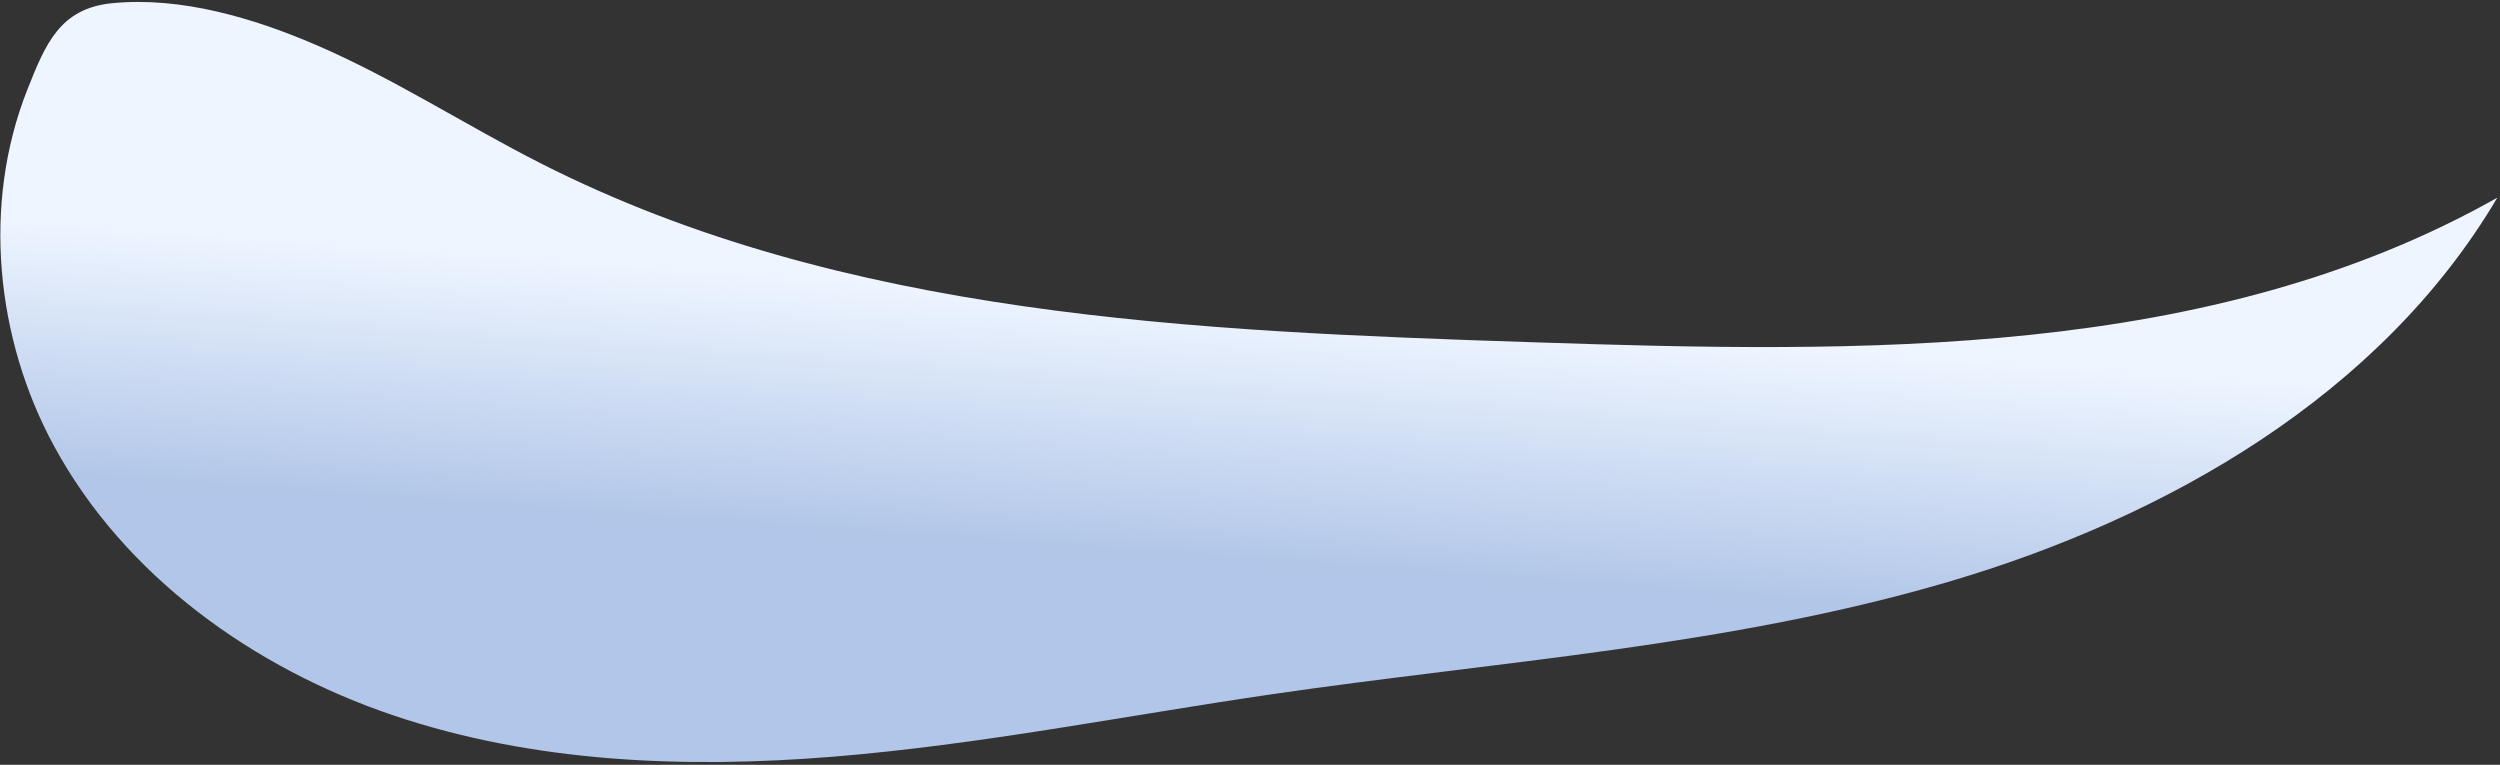
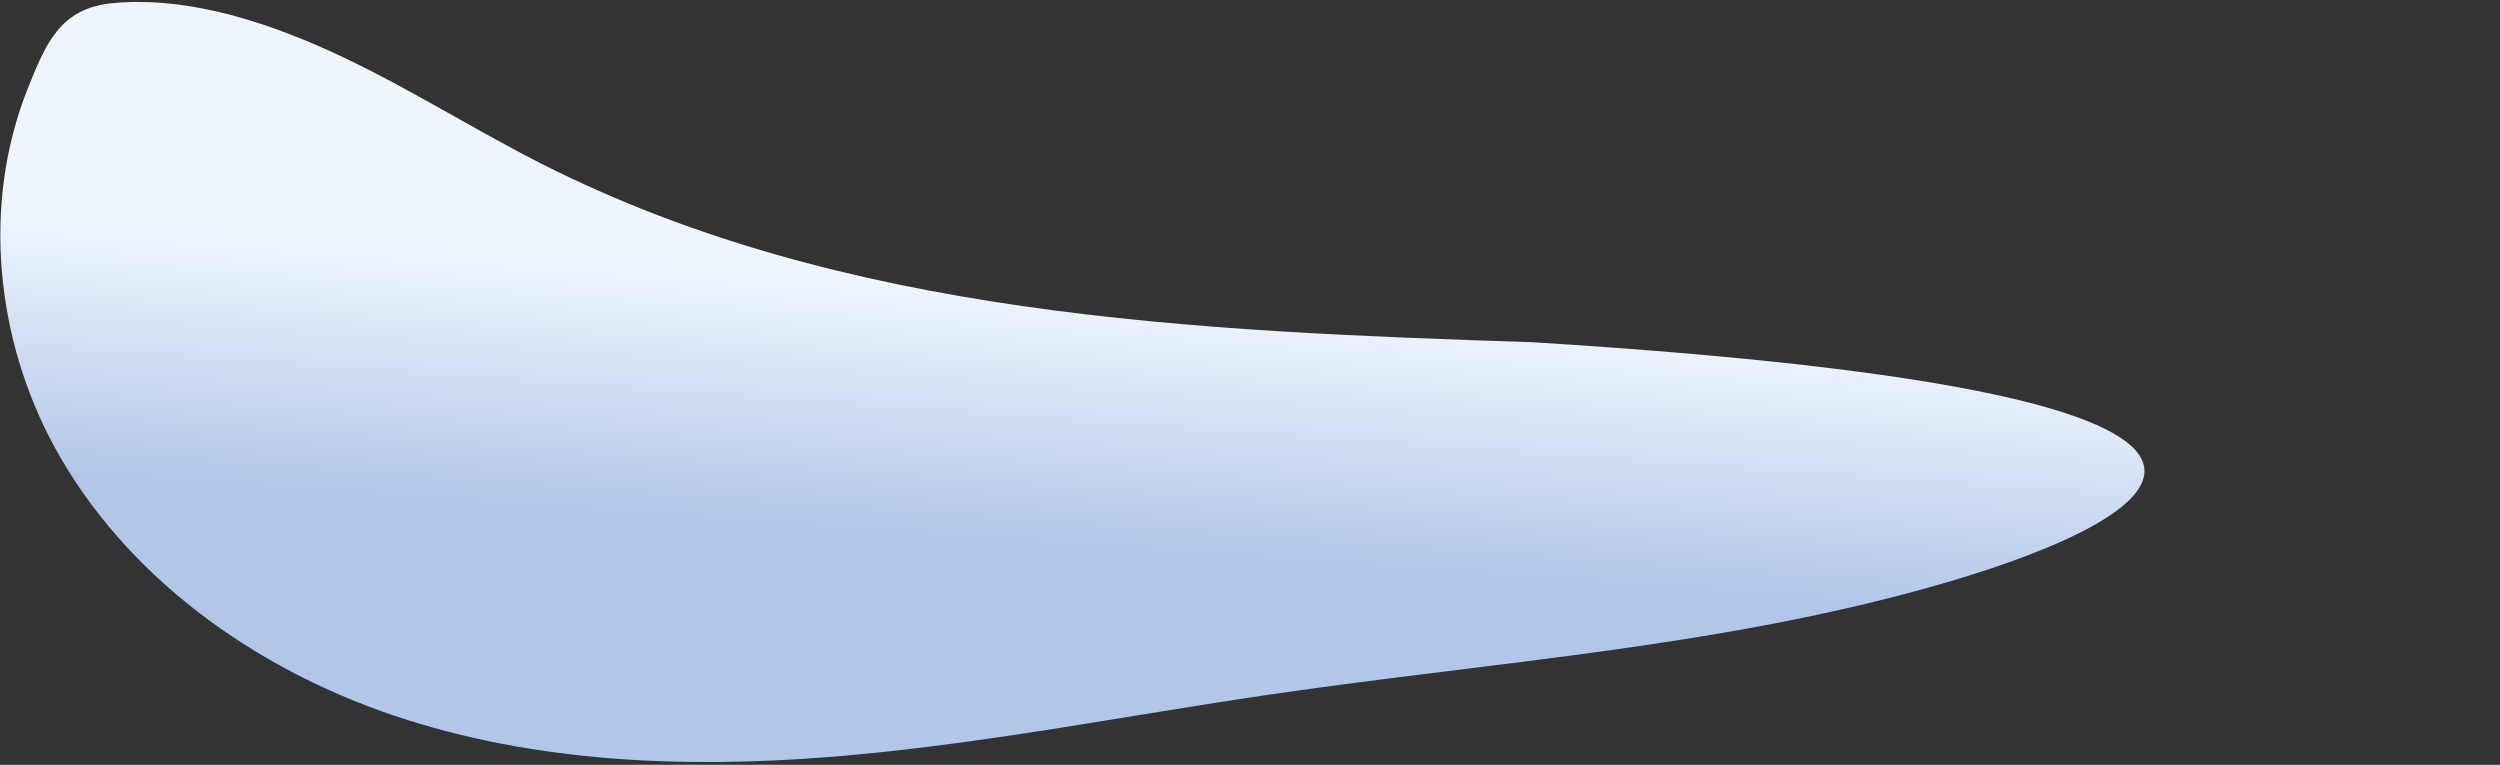
<svg xmlns="http://www.w3.org/2000/svg" width="827" height="253" viewBox="0 0 827 253" fill="none">
  <rect x="0" y="0" width="827" height="253" fill="#333333" stroke="none" />
-   <path d="M104.32 14.77C130.23 25.91 153.99 41.42 179.14 54.17C279.07 104.82 395.15 109.53 507.12 113.22C616.02 116.82 731.22 118.96 826.11 65.39C787.62 130.6 717.01 171.16 644.36 192.52C571.71 213.87 495.43 218.75 420.51 229.69C372.12 236.76 324.03 246.4 275.28 250.34C226.53 254.27 176.56 252.31 130.22 236.68C83.88 221.04 41.28 190.6 17.92 147.64C-1.41 112.09 -5.98 67.54 9.07 29.6C15.08 14.44 19.86 2.74 37.17 1.05C59.86 -1.16 83.74 5.93 104.33 14.78L104.32 14.77Z" fill="url(#paint0_linear_51_85)" />
+   <path d="M104.32 14.77C130.23 25.91 153.99 41.42 179.14 54.17C279.07 104.82 395.15 109.53 507.12 113.22C787.62 130.6 717.01 171.16 644.36 192.52C571.71 213.87 495.43 218.75 420.51 229.69C372.12 236.76 324.03 246.4 275.28 250.34C226.53 254.27 176.56 252.31 130.22 236.68C83.88 221.04 41.28 190.6 17.92 147.64C-1.41 112.09 -5.98 67.54 9.07 29.6C15.08 14.44 19.86 2.74 37.17 1.05C59.86 -1.16 83.74 5.93 104.33 14.78L104.32 14.77Z" fill="url(#paint0_linear_51_85)" />
  <defs>
    <linearGradient id="paint0_linear_51_85" x1="410.743" y1="102.114" x2="404.744" y2="185.635" gradientUnits="userSpaceOnUse">
      <stop stop-color="#EEF5FF" />
      <stop offset="1" stop-color="#B1C6E8" />
    </linearGradient>
  </defs>
</svg>